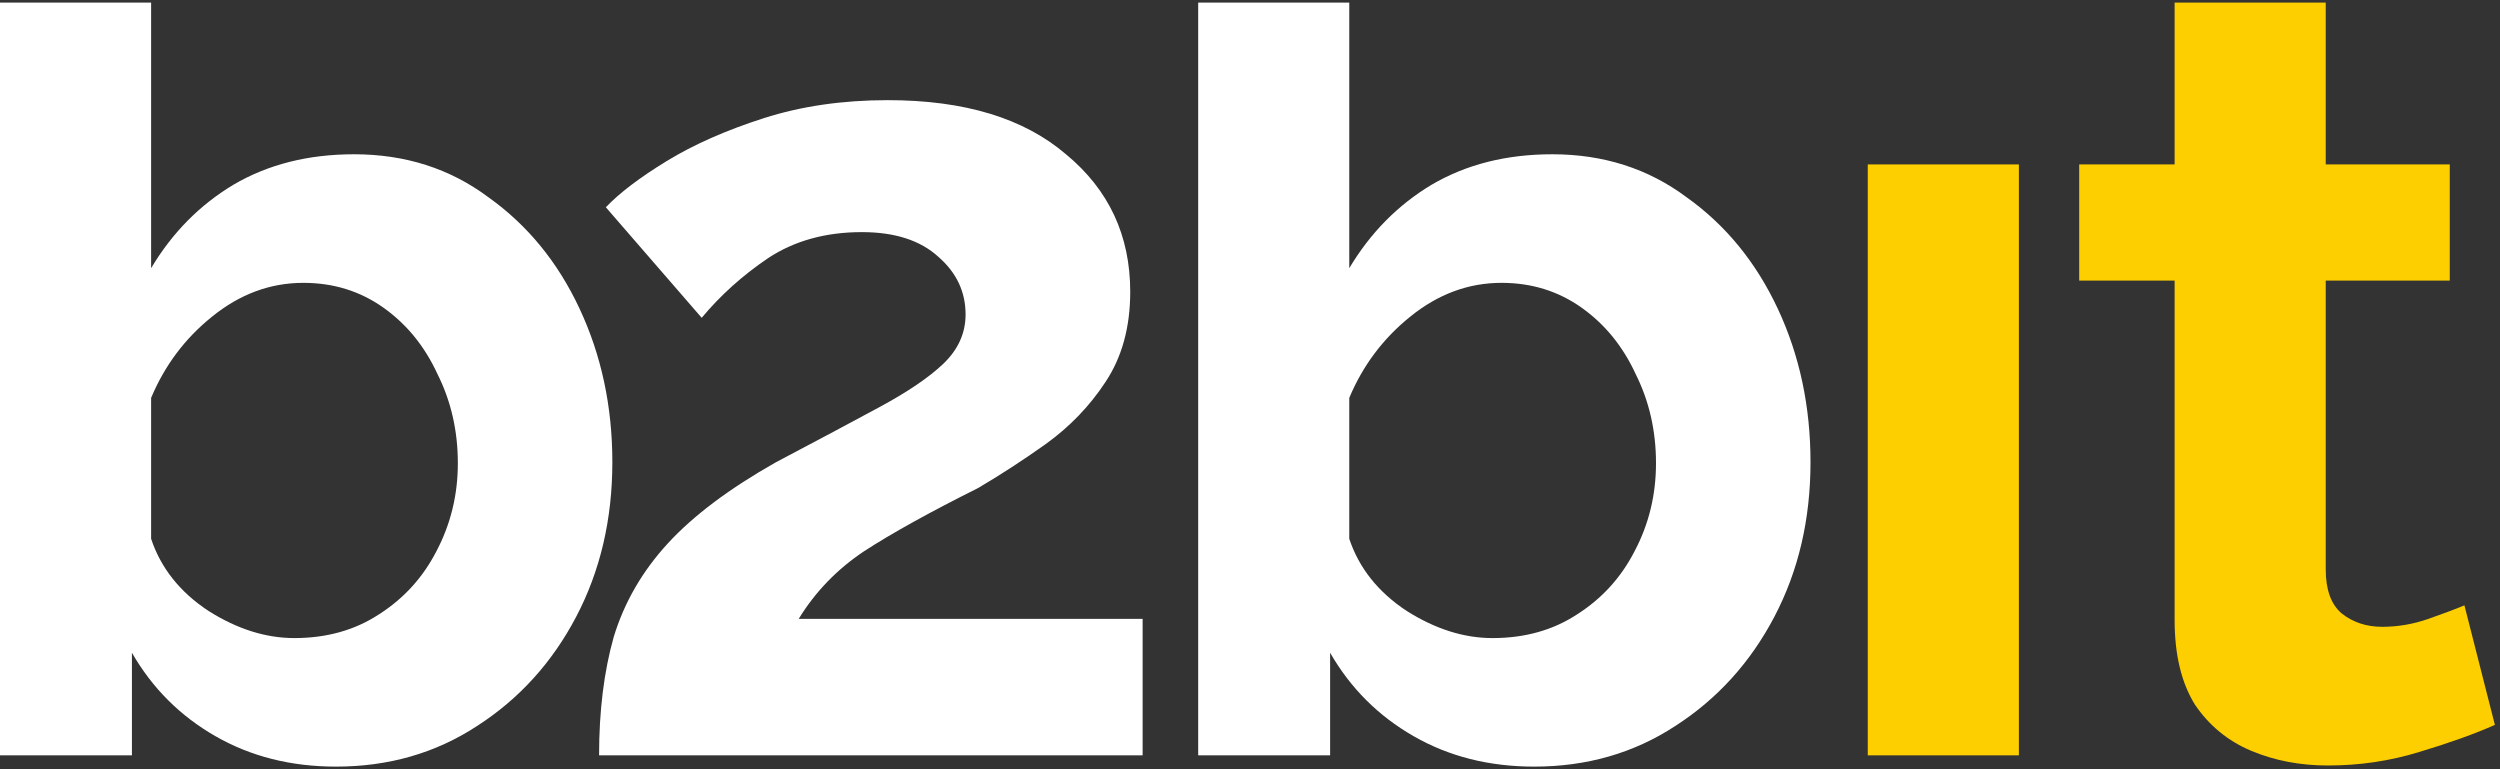
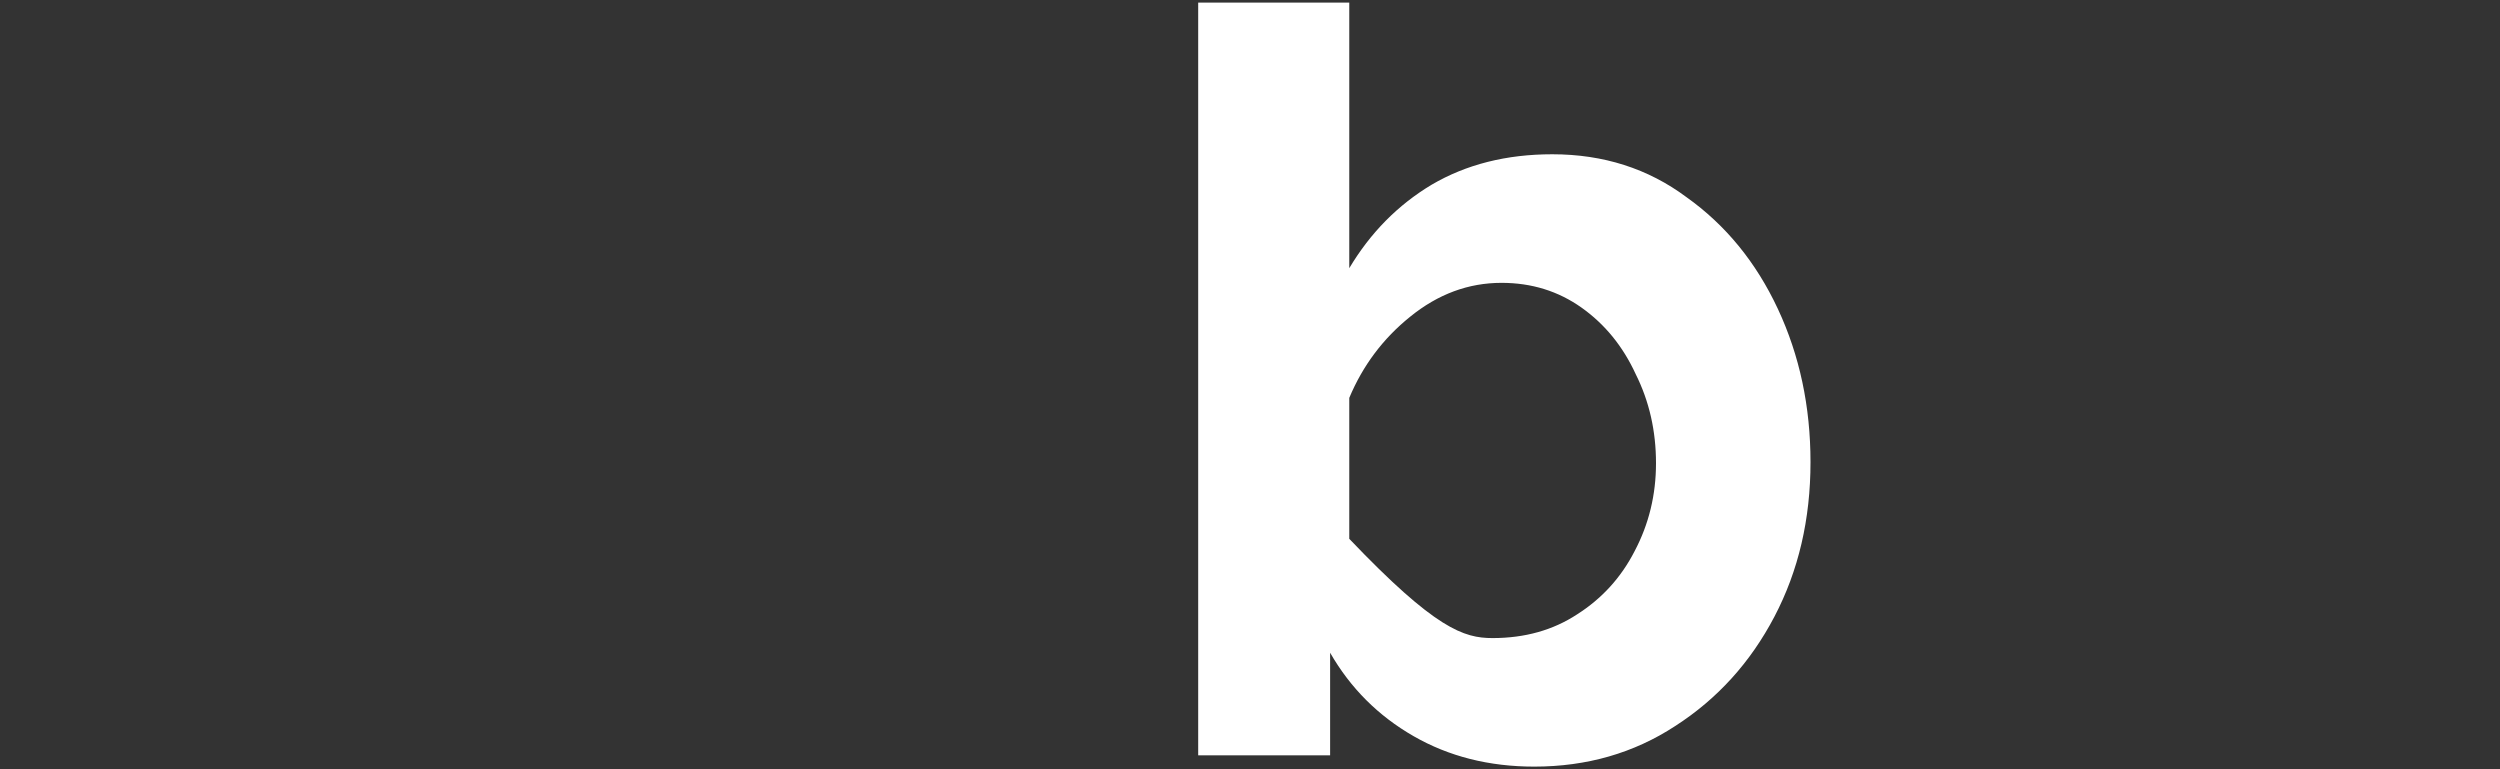
<svg xmlns="http://www.w3.org/2000/svg" width="65" height="20" viewBox="0 0 65 20" fill="none">
  <rect x="0" y="0" width="65" height="20" fill="#333333" stroke="none" />
-   <path d="M8.737 19.932C7.565 19.932 6.519 19.668 5.6 19.14C4.681 18.613 3.958 17.89 3.43 16.971V19.639H0V0.068H3.929V6.973C4.476 6.054 5.19 5.331 6.069 4.803C6.968 4.275 8.014 4.011 9.207 4.011C10.536 4.011 11.699 4.383 12.695 5.126C13.712 5.849 14.504 6.816 15.07 8.028C15.637 9.24 15.921 10.569 15.921 12.016C15.921 13.501 15.608 14.84 14.982 16.033C14.357 17.225 13.497 18.173 12.402 18.877C11.327 19.58 10.106 19.932 8.737 19.932ZM7.652 16.59C8.493 16.59 9.226 16.384 9.852 15.974C10.497 15.563 10.995 15.016 11.347 14.332C11.718 13.628 11.904 12.866 11.904 12.045C11.904 11.205 11.728 10.432 11.376 9.729C11.044 9.006 10.575 8.429 9.969 7.999C9.363 7.569 8.669 7.354 7.887 7.354C7.027 7.354 6.235 7.647 5.512 8.234C4.808 8.8 4.281 9.504 3.929 10.345V14.009C4.183 14.772 4.681 15.397 5.424 15.886C6.167 16.355 6.91 16.59 7.652 16.59Z" fill="white" />
-   <path d="M15.576 19.639C15.576 18.486 15.703 17.46 15.957 16.56C16.231 15.661 16.7 14.85 17.365 14.127C18.029 13.404 18.967 12.7 20.179 12.016C21.254 11.449 22.154 10.97 22.877 10.579C23.6 10.188 24.147 9.817 24.519 9.465C24.91 9.094 25.105 8.664 25.105 8.175C25.105 7.588 24.87 7.09 24.401 6.68C23.932 6.25 23.268 6.035 22.408 6.035C21.47 6.035 20.658 6.259 19.974 6.709C19.31 7.158 18.733 7.676 18.244 8.263L15.752 5.389C16.104 5.018 16.632 4.617 17.335 4.187C18.039 3.757 18.88 3.386 19.857 3.073C20.834 2.76 21.909 2.604 23.082 2.604C25.076 2.604 26.62 3.073 27.715 4.011C28.829 4.93 29.386 6.122 29.386 7.588C29.386 8.507 29.171 9.289 28.741 9.934C28.33 10.56 27.812 11.097 27.187 11.547C26.581 11.977 25.994 12.358 25.428 12.69C24.177 13.316 23.189 13.863 22.466 14.332C21.763 14.801 21.196 15.388 20.766 16.091H29.708V19.639H15.576Z" fill="white" />
-   <path d="M39.89 19.932C38.717 19.932 37.671 19.668 36.753 19.14C35.834 18.613 35.111 17.89 34.583 16.971V19.639H31.153V0.068H35.081V6.973C35.629 6.054 36.342 5.331 37.222 4.803C38.121 4.275 39.167 4.011 40.359 4.011C41.688 4.011 42.851 4.383 43.848 5.126C44.865 5.849 45.656 6.816 46.223 8.028C46.79 9.24 47.073 10.569 47.073 12.016C47.073 13.501 46.761 14.84 46.135 16.033C45.51 17.225 44.65 18.173 43.555 18.877C42.48 19.58 41.258 19.932 39.89 19.932ZM38.805 16.59C39.646 16.59 40.379 16.384 41.004 15.974C41.649 15.564 42.148 15.016 42.499 14.332C42.871 13.628 43.056 12.866 43.056 12.045C43.056 11.205 42.881 10.433 42.529 9.729C42.197 9.006 41.727 8.429 41.121 7.999C40.515 7.569 39.822 7.354 39.04 7.354C38.179 7.354 37.388 7.647 36.665 8.234C35.961 8.8 35.433 9.504 35.081 10.345V14.009C35.336 14.772 35.834 15.397 36.577 15.886C37.319 16.355 38.062 16.59 38.805 16.59Z" fill="white" />
-   <path d="M48.562 19.639V4.275H52.491V19.639H48.562Z" fill="#FDCF00" />
-   <path d="M64.867 18.847C64.339 19.082 63.684 19.316 62.902 19.551C62.14 19.786 61.348 19.903 60.527 19.903C59.804 19.903 59.14 19.776 58.534 19.522C57.928 19.268 57.439 18.867 57.068 18.32C56.716 17.753 56.54 17.02 56.54 16.121V7.295H54.059V4.275H56.54V0.068H60.469V4.275H63.694V7.295H60.469V14.801C60.469 15.329 60.605 15.71 60.879 15.945C61.172 16.179 61.524 16.297 61.935 16.297C62.345 16.297 62.746 16.228 63.137 16.091C63.528 15.954 63.84 15.837 64.075 15.739L64.867 18.847Z" fill="#FDCF00" />
+   <path d="M39.89 19.932C38.717 19.932 37.671 19.668 36.753 19.14C35.834 18.613 35.111 17.89 34.583 16.971V19.639H31.153V0.068H35.081V6.973C35.629 6.054 36.342 5.331 37.222 4.803C38.121 4.275 39.167 4.011 40.359 4.011C41.688 4.011 42.851 4.383 43.848 5.126C44.865 5.849 45.656 6.816 46.223 8.028C46.79 9.24 47.073 10.569 47.073 12.016C47.073 13.501 46.761 14.84 46.135 16.033C45.51 17.225 44.65 18.173 43.555 18.877C42.48 19.58 41.258 19.932 39.89 19.932ZM38.805 16.59C39.646 16.59 40.379 16.384 41.004 15.974C41.649 15.564 42.148 15.016 42.499 14.332C42.871 13.628 43.056 12.866 43.056 12.045C43.056 11.205 42.881 10.433 42.529 9.729C42.197 9.006 41.727 8.429 41.121 7.999C40.515 7.569 39.822 7.354 39.04 7.354C38.179 7.354 37.388 7.647 36.665 8.234C35.961 8.8 35.433 9.504 35.081 10.345V14.009C37.319 16.355 38.062 16.59 38.805 16.59Z" fill="white" />
</svg>